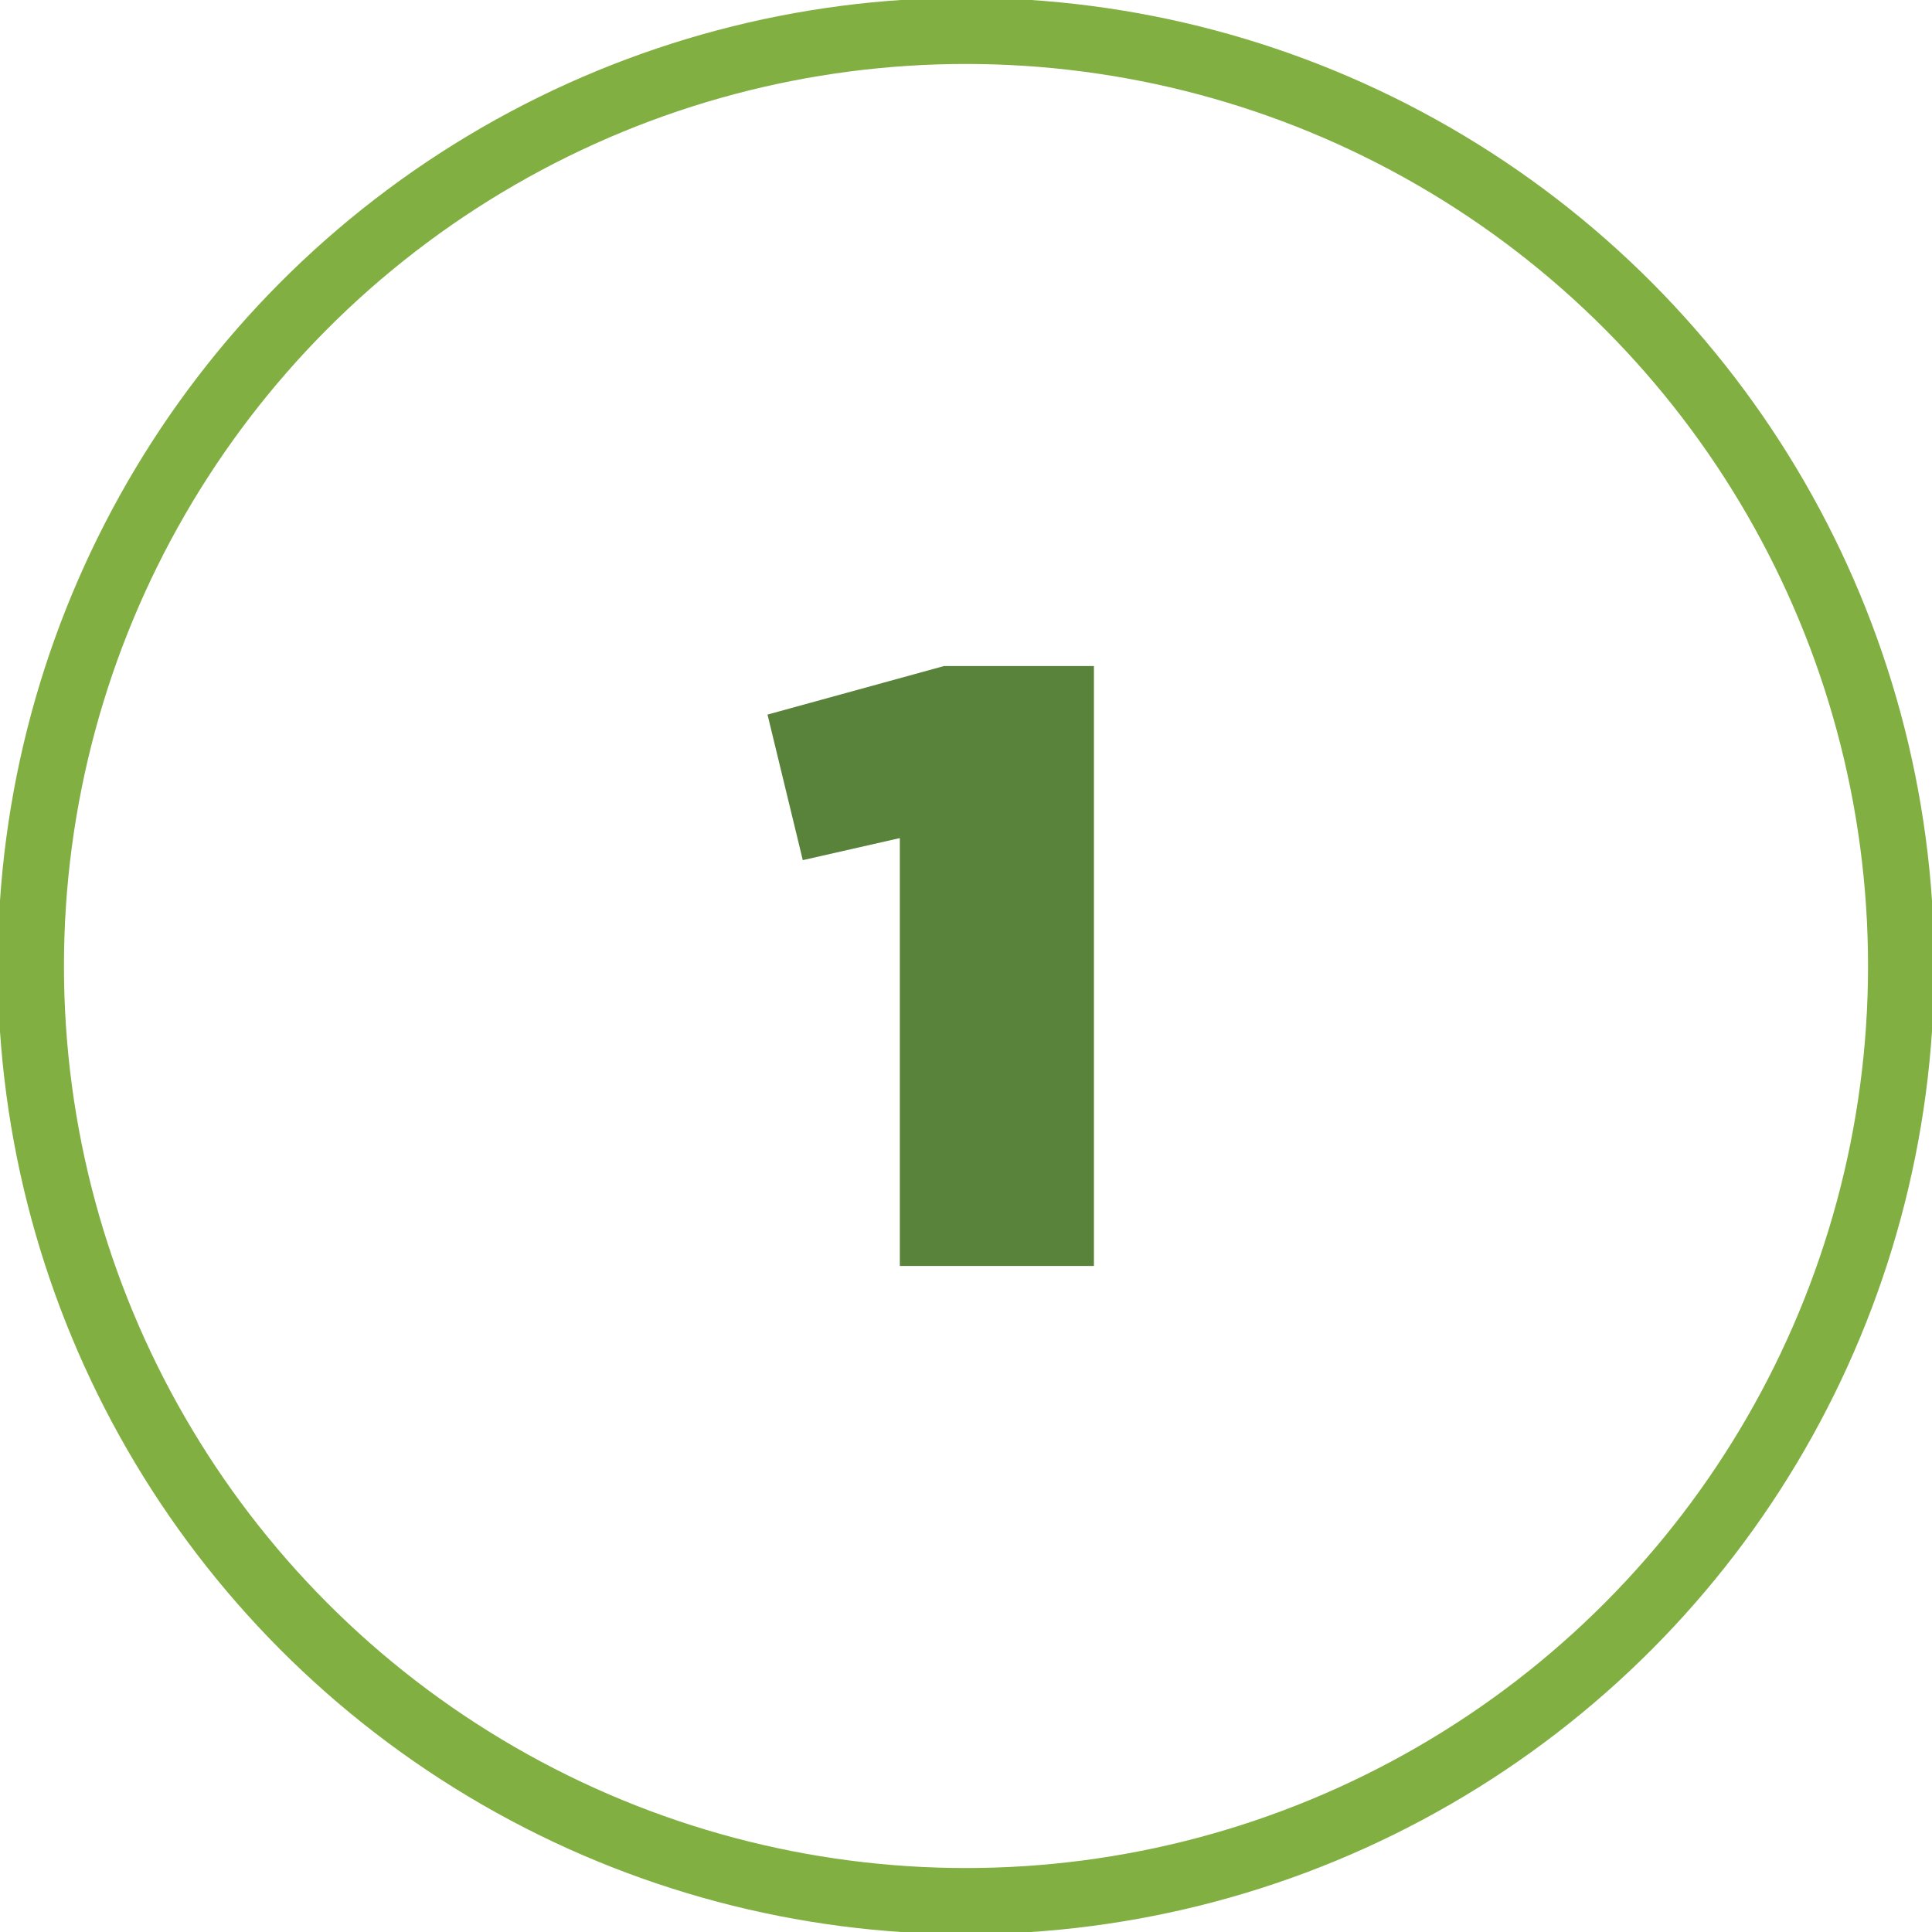
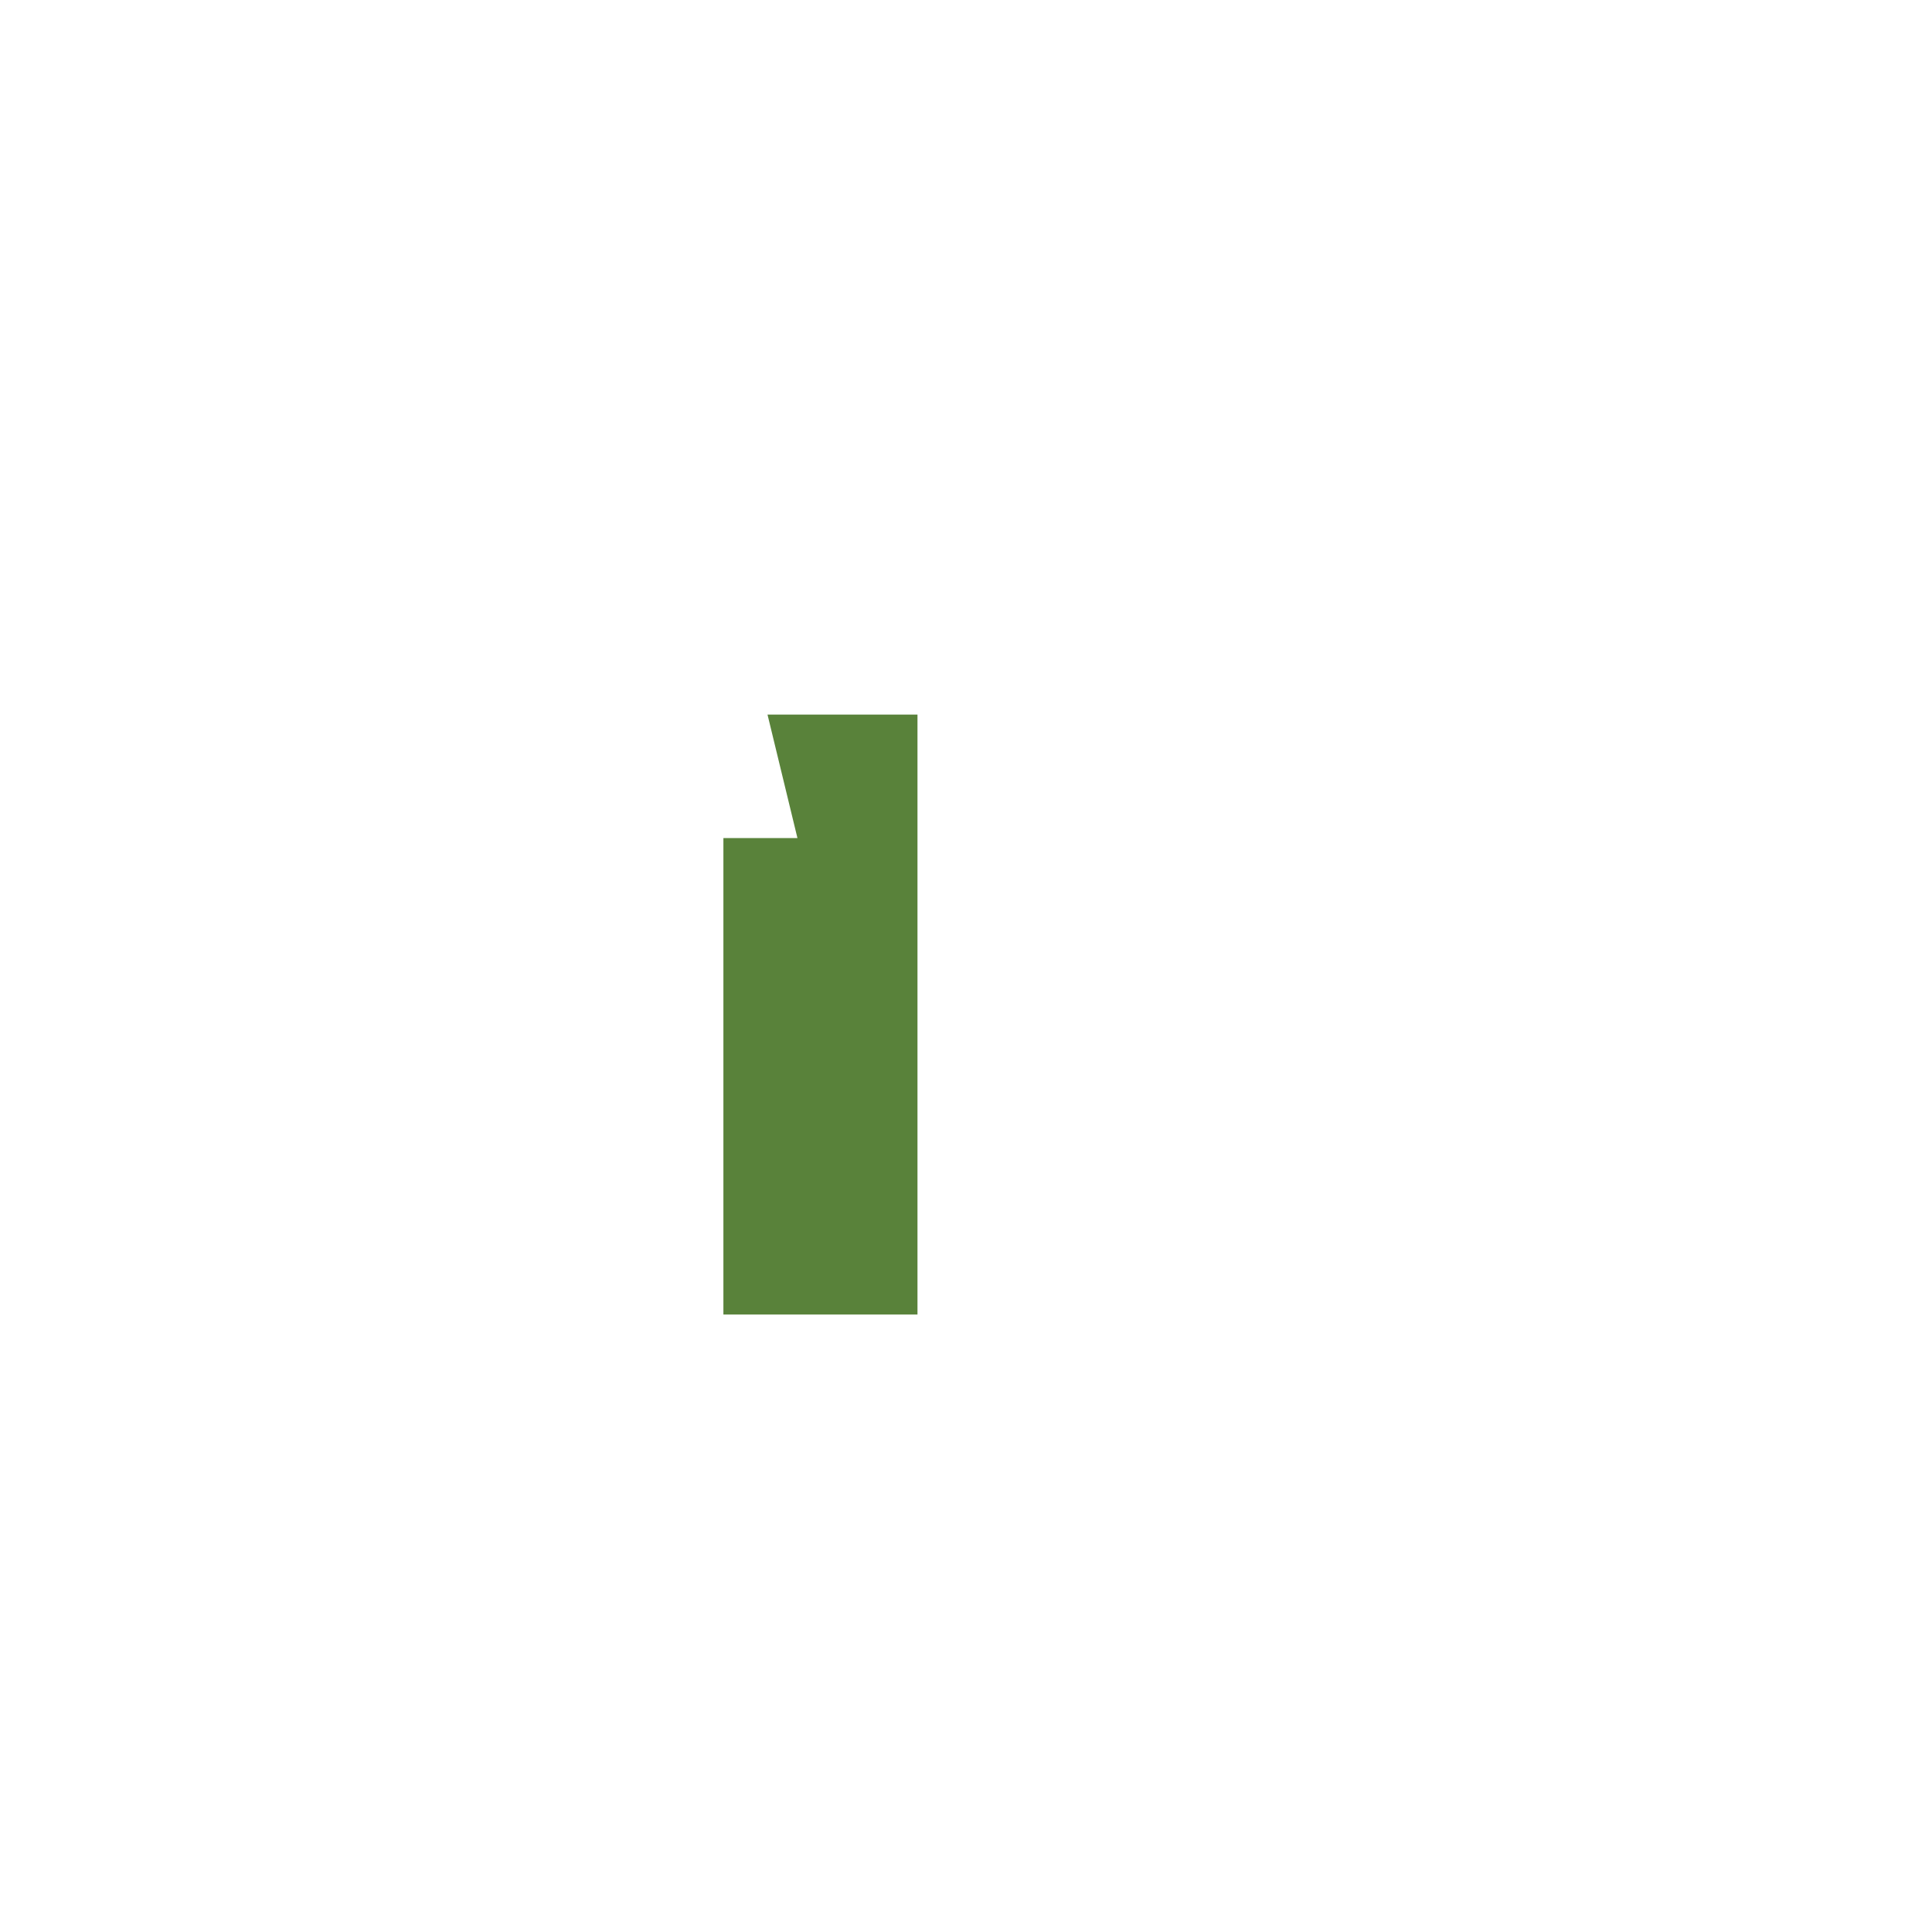
<svg xmlns="http://www.w3.org/2000/svg" version="1.1" id="m-number1" x="0px" y="0px" viewBox="0 0 43.8 43.8" style="enable-background:new 0 0 43.8 43.8;" xml:space="preserve">
  <style type="text/css">
	.st0{fill:none;stroke:#81AF41;stroke-width:1.5;stroke-miterlimit:10;}
	.st1{enable-background:new    ;}
	.st2{fill:#59823A;}
</style>
  <g id="Group_5517">
-     <circle id="Ellipse_855" class="st0" cx="21.9" cy="21.9" r="21.2" />
    <g class="st1">
-       <path class="st2" d="M20.4,19l-2.2,0.5l-0.8-3.3l4-1.1h3.4v13.6h-4.4V19z" />
+       <path class="st2" d="M20.4,19l-2.2,0.5l-0.8-3.3h3.4v13.6h-4.4V19z" />
    </g>
  </g>
</svg>